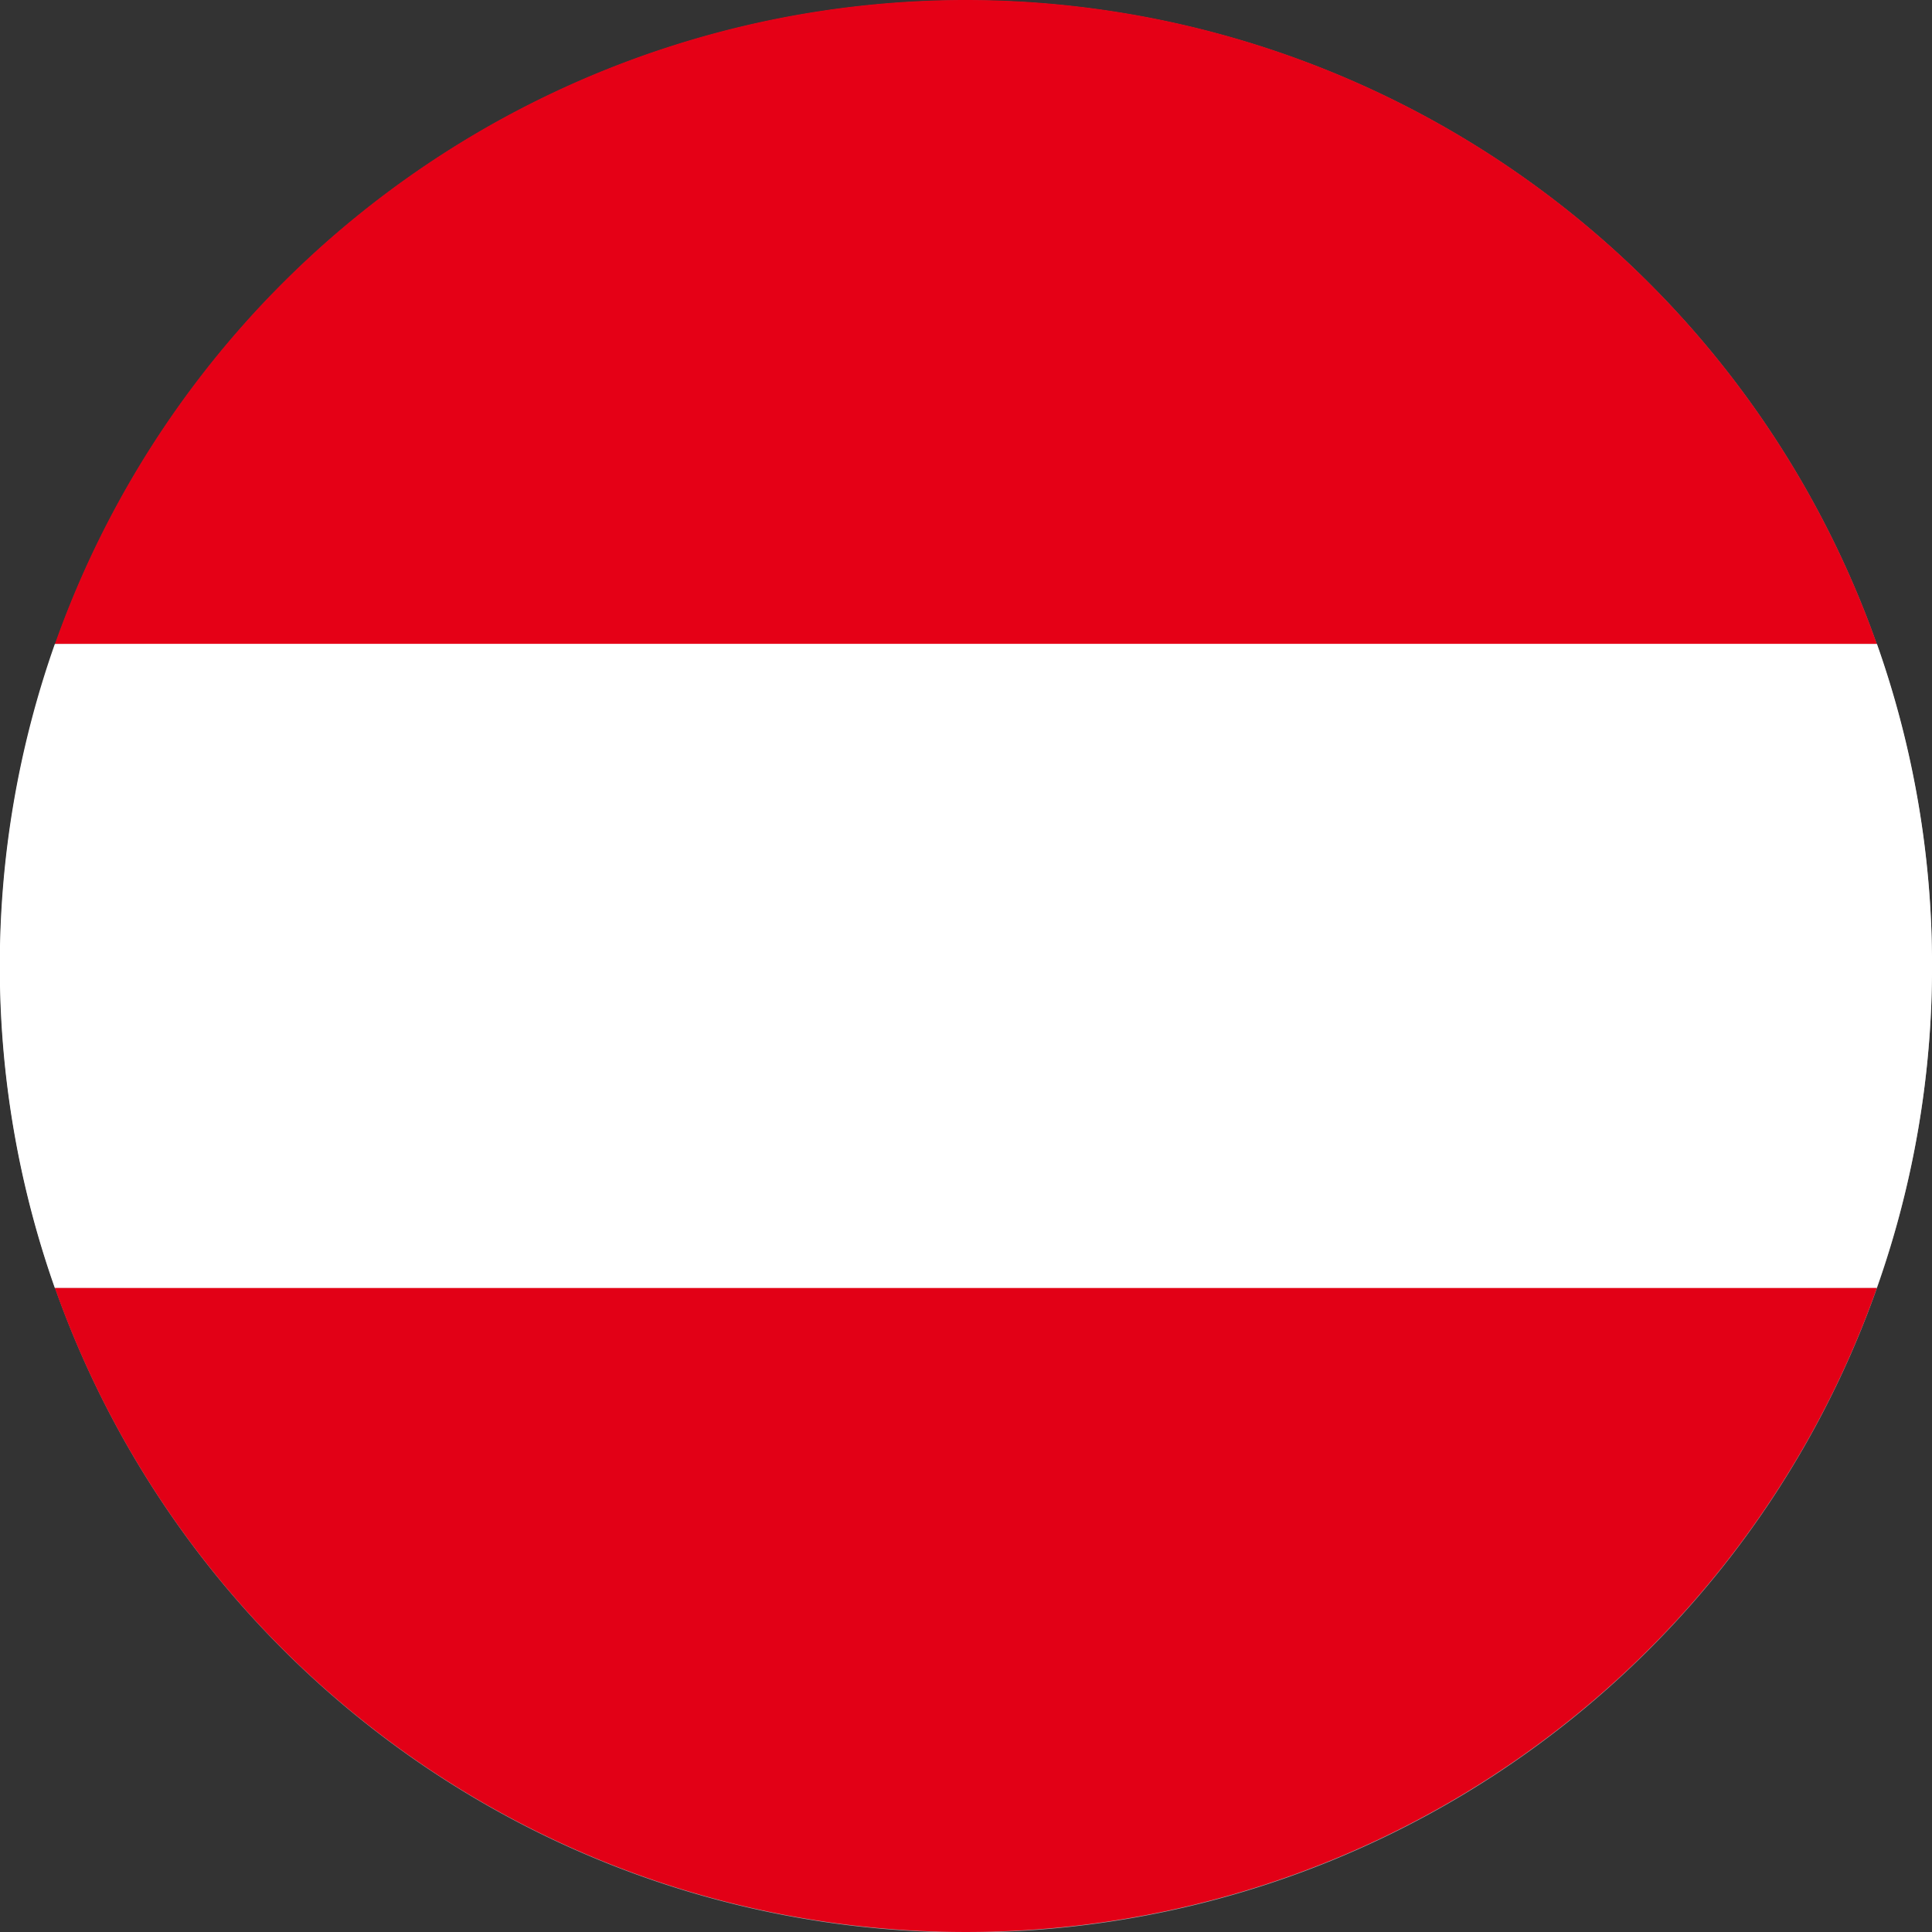
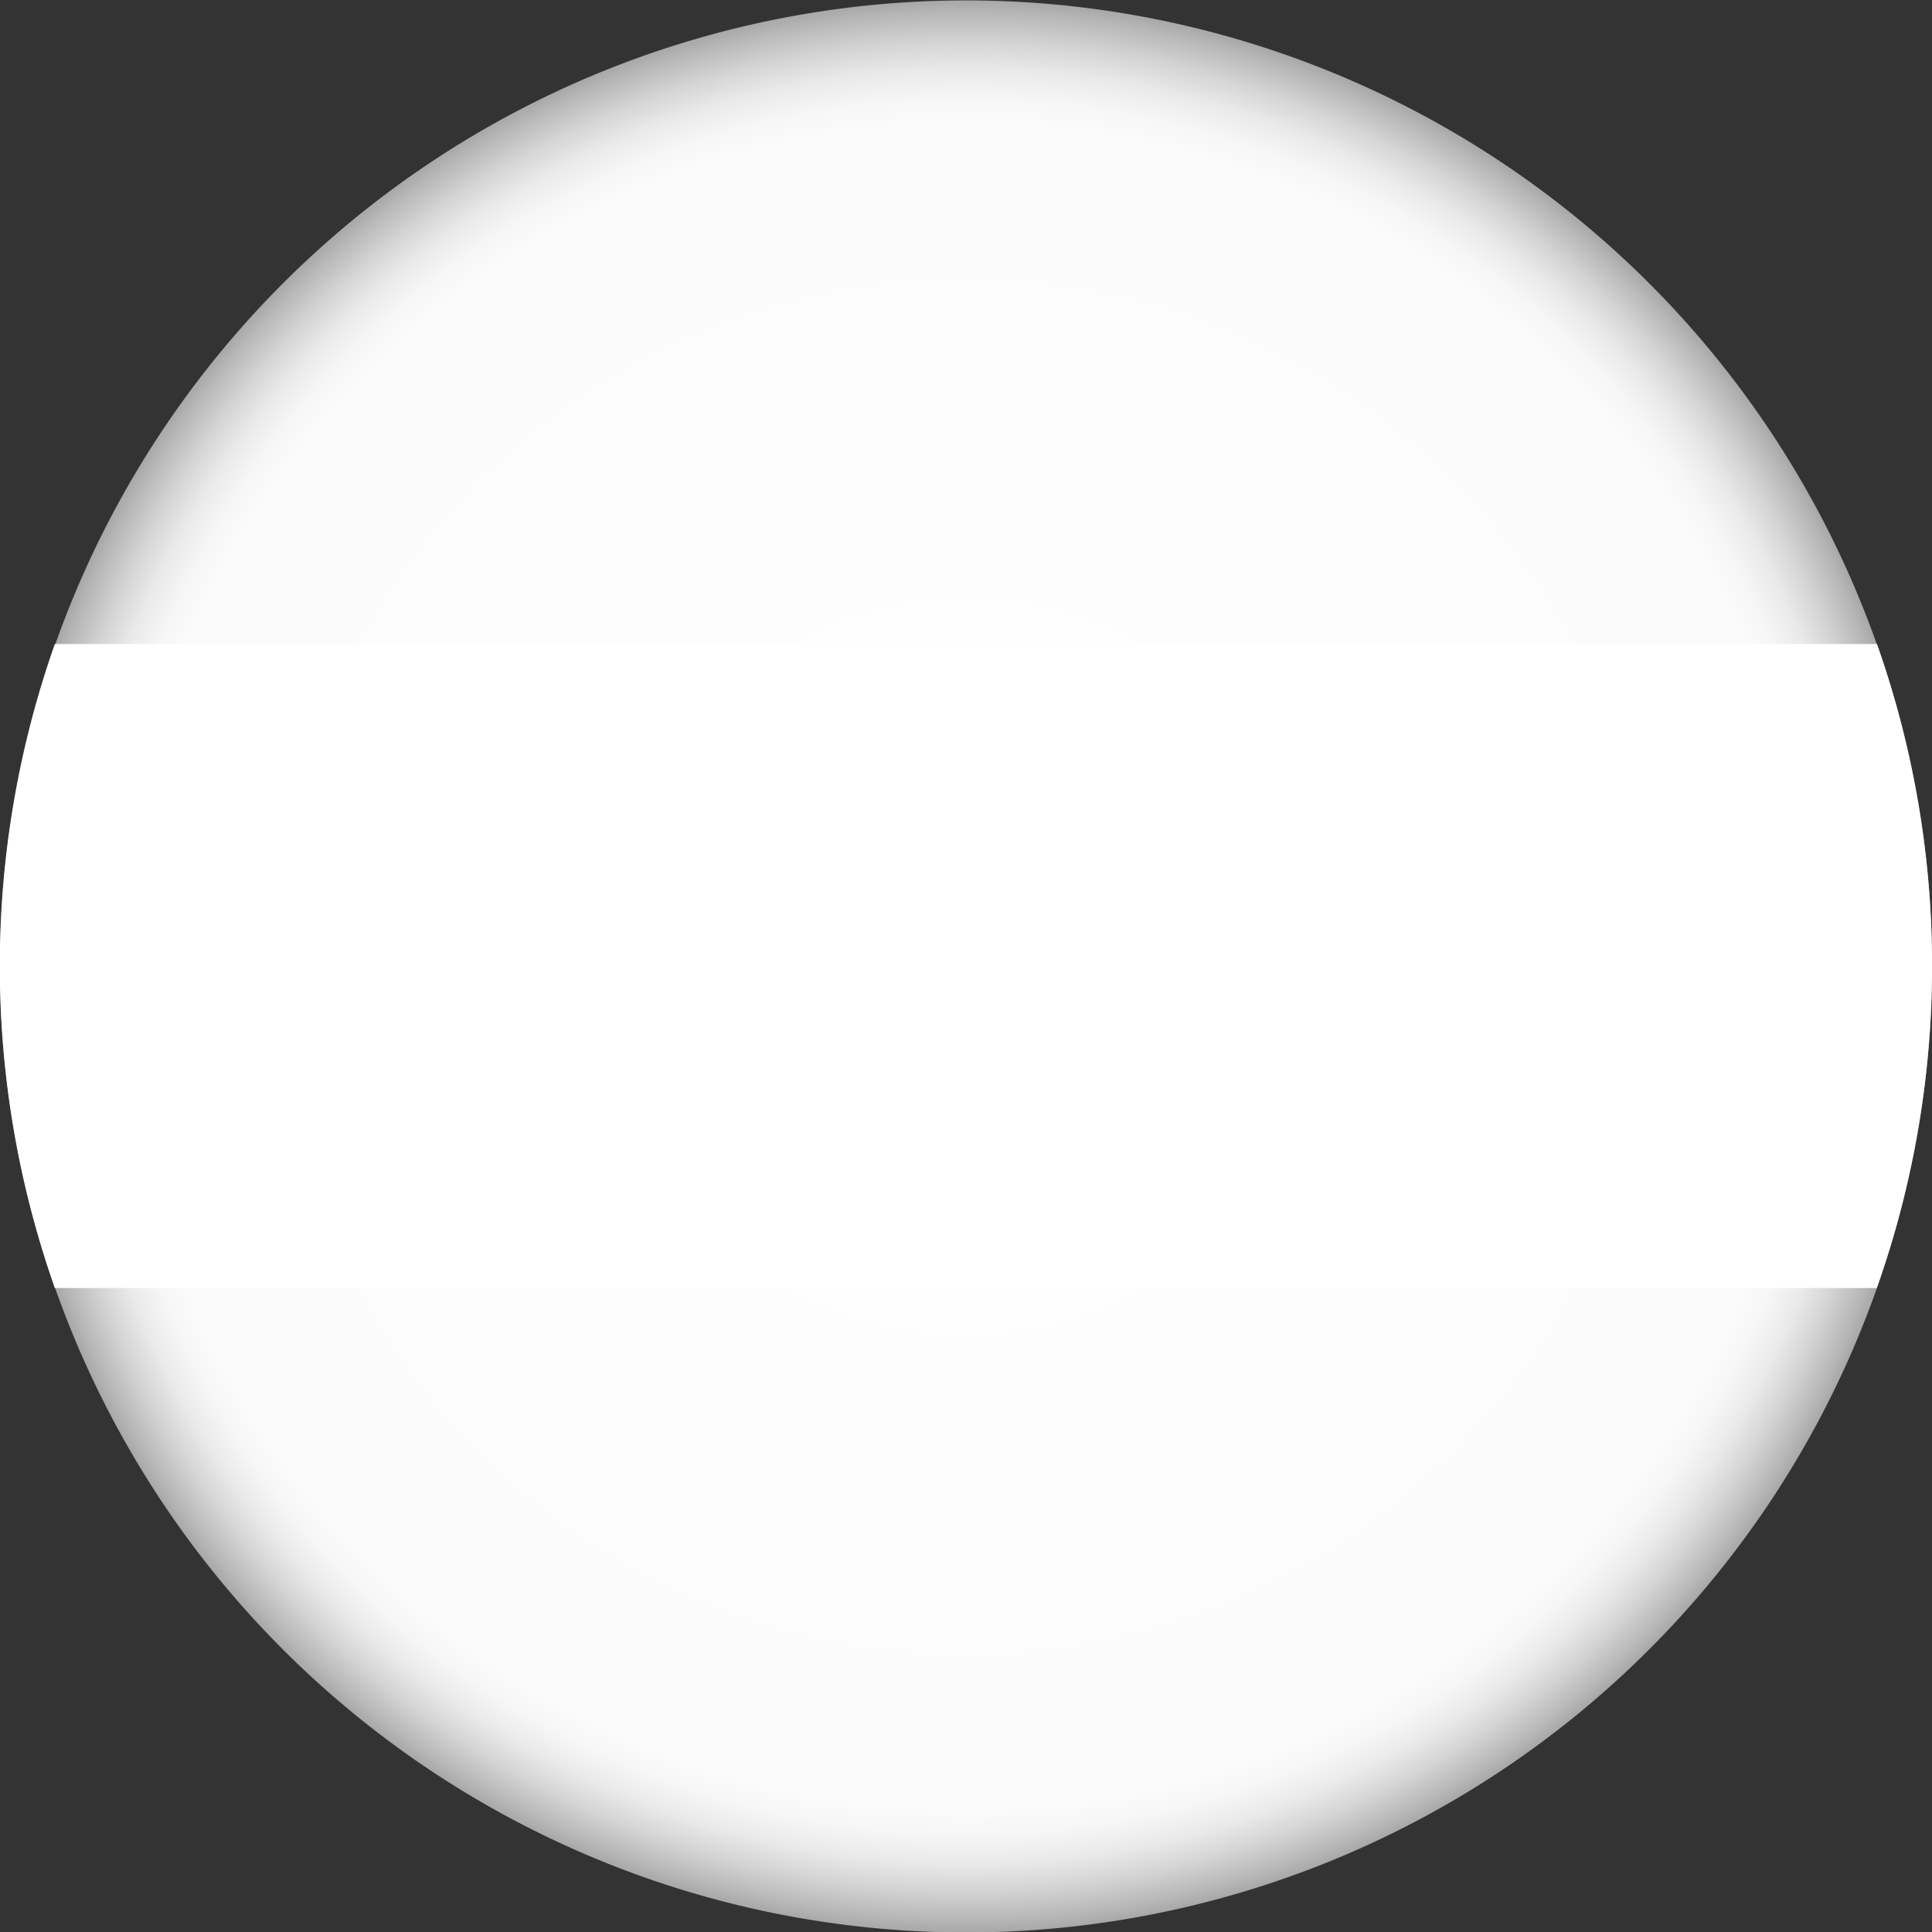
<svg xmlns="http://www.w3.org/2000/svg" id="Group_4046" data-name="Group 4046" width="42.105" height="42.106" viewBox="0 0 42.105 42.106">
  <rect x="0" y="0" width="42.105" height="42.106" fill="#333333" stroke="none" />
  <defs>
    <radialGradient id="radial-gradient" cx="0.5" cy="0.5" r="0.5" gradientTransform="translate(0 0)" gradientUnits="objectBoundingBox">
      <stop offset="0" stop-color="#fff" />
      <stop offset="0.502" stop-color="#fdfdfd" />
      <stop offset="0.552" stop-color="#fcfcfc" />
      <stop offset="0.865" stop-color="#fbfbfb" />
      <stop offset="0.892" stop-color="#f6f6f6" />
      <stop offset="0.92" stop-color="#eaeaea" />
      <stop offset="0.949" stop-color="#d4d4d4" />
      <stop offset="0.979" stop-color="#b7b7b7" />
      <stop offset="1" stop-color="#9e9e9e" />
    </radialGradient>
  </defs>
  <path id="Path_13620" data-name="Path 13620" d="M486.611,399.732a21.053,21.053,0,1,1-21.053-21.044A21.048,21.048,0,0,1,486.611,399.732Z" transform="translate(-444.505 -378.679)" fill="url(#radial-gradient)" />
  <g id="Group_3943" data-name="Group 3943" style="mix-blend-mode: multiply;isolation: isolate">
-     <path id="Path_13621" data-name="Path 13621" d="M466.756,378.67A21.061,21.061,0,0,0,446.9,392.705h39.706A21.06,21.06,0,0,0,466.756,378.67Z" transform="translate(-445.703 -378.67)" fill="#e50016" />
    <path id="Path_13622" data-name="Path 13622" d="M486.611,413.744a21.007,21.007,0,0,0-1.2-7.018H445.7a21.125,21.125,0,0,0,0,14.035h39.706A21,21,0,0,0,486.611,413.744Z" transform="translate(-444.505 -392.691)" fill="#fff" />
-     <path id="Path_13623" data-name="Path 13623" d="M486.609,434.782H446.9a21.059,21.059,0,0,0,39.706,0Z" transform="translate(-445.703 -406.712)" fill="#e20016" />
  </g>
</svg>